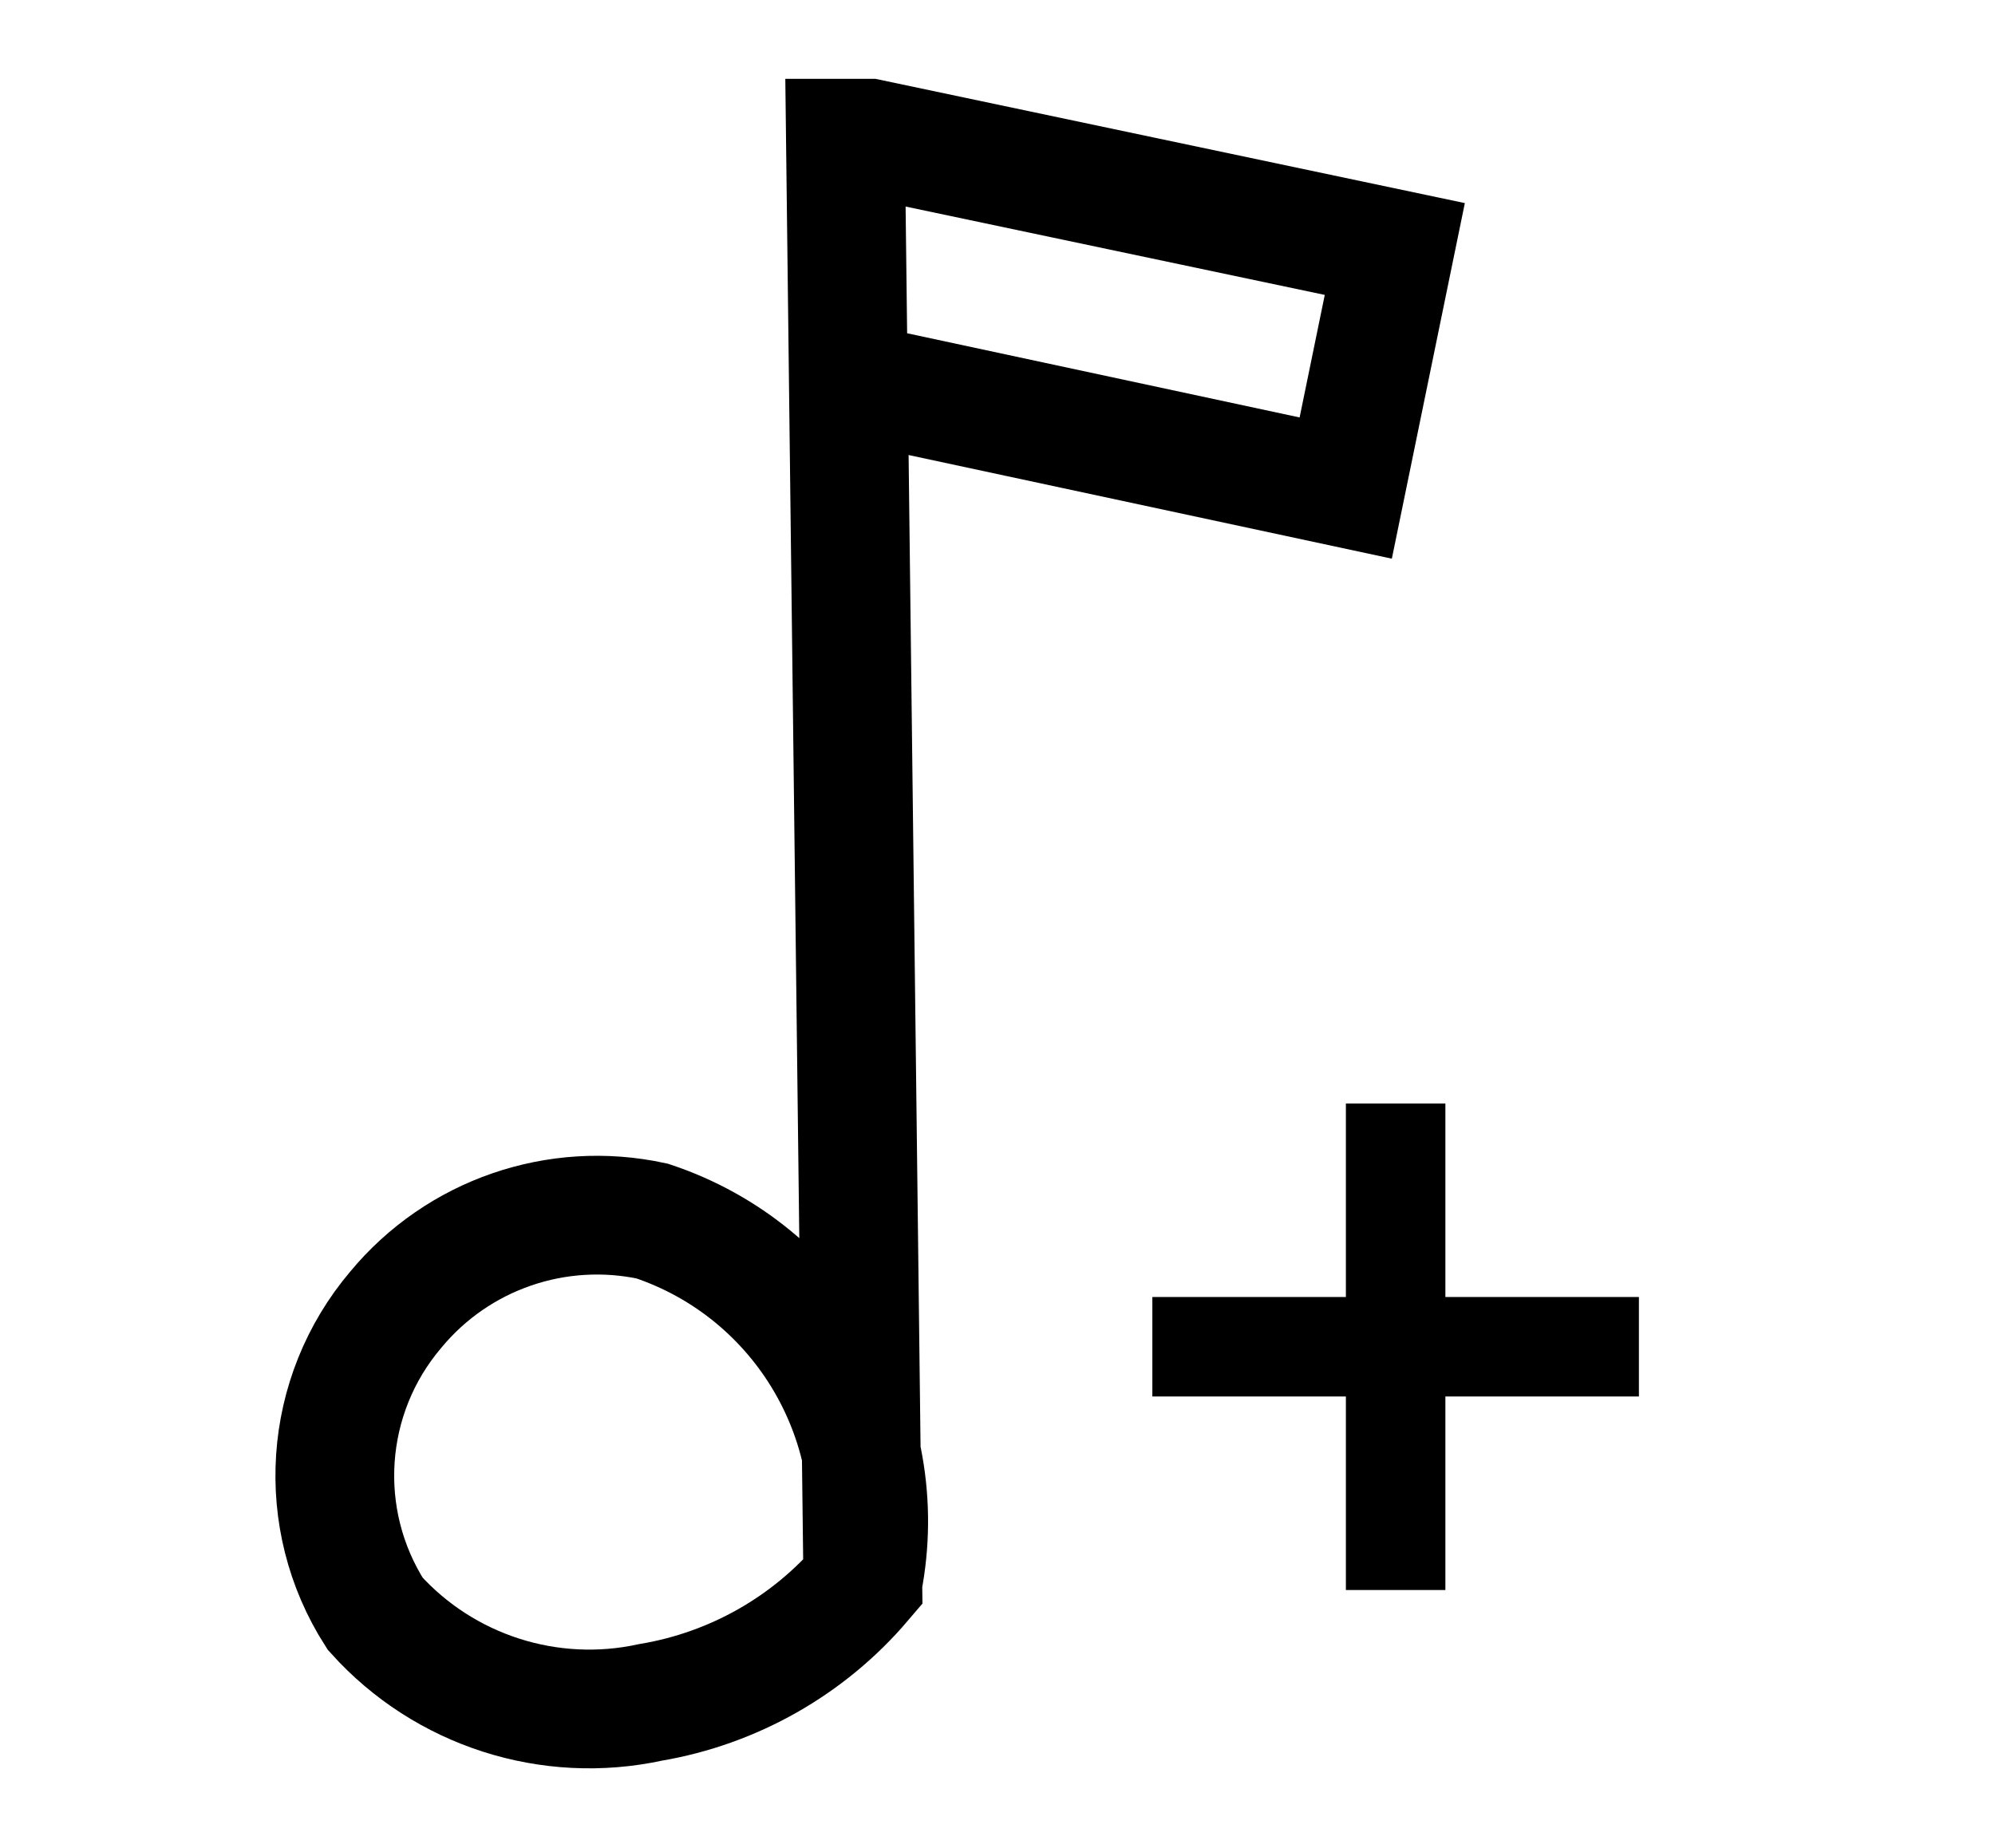
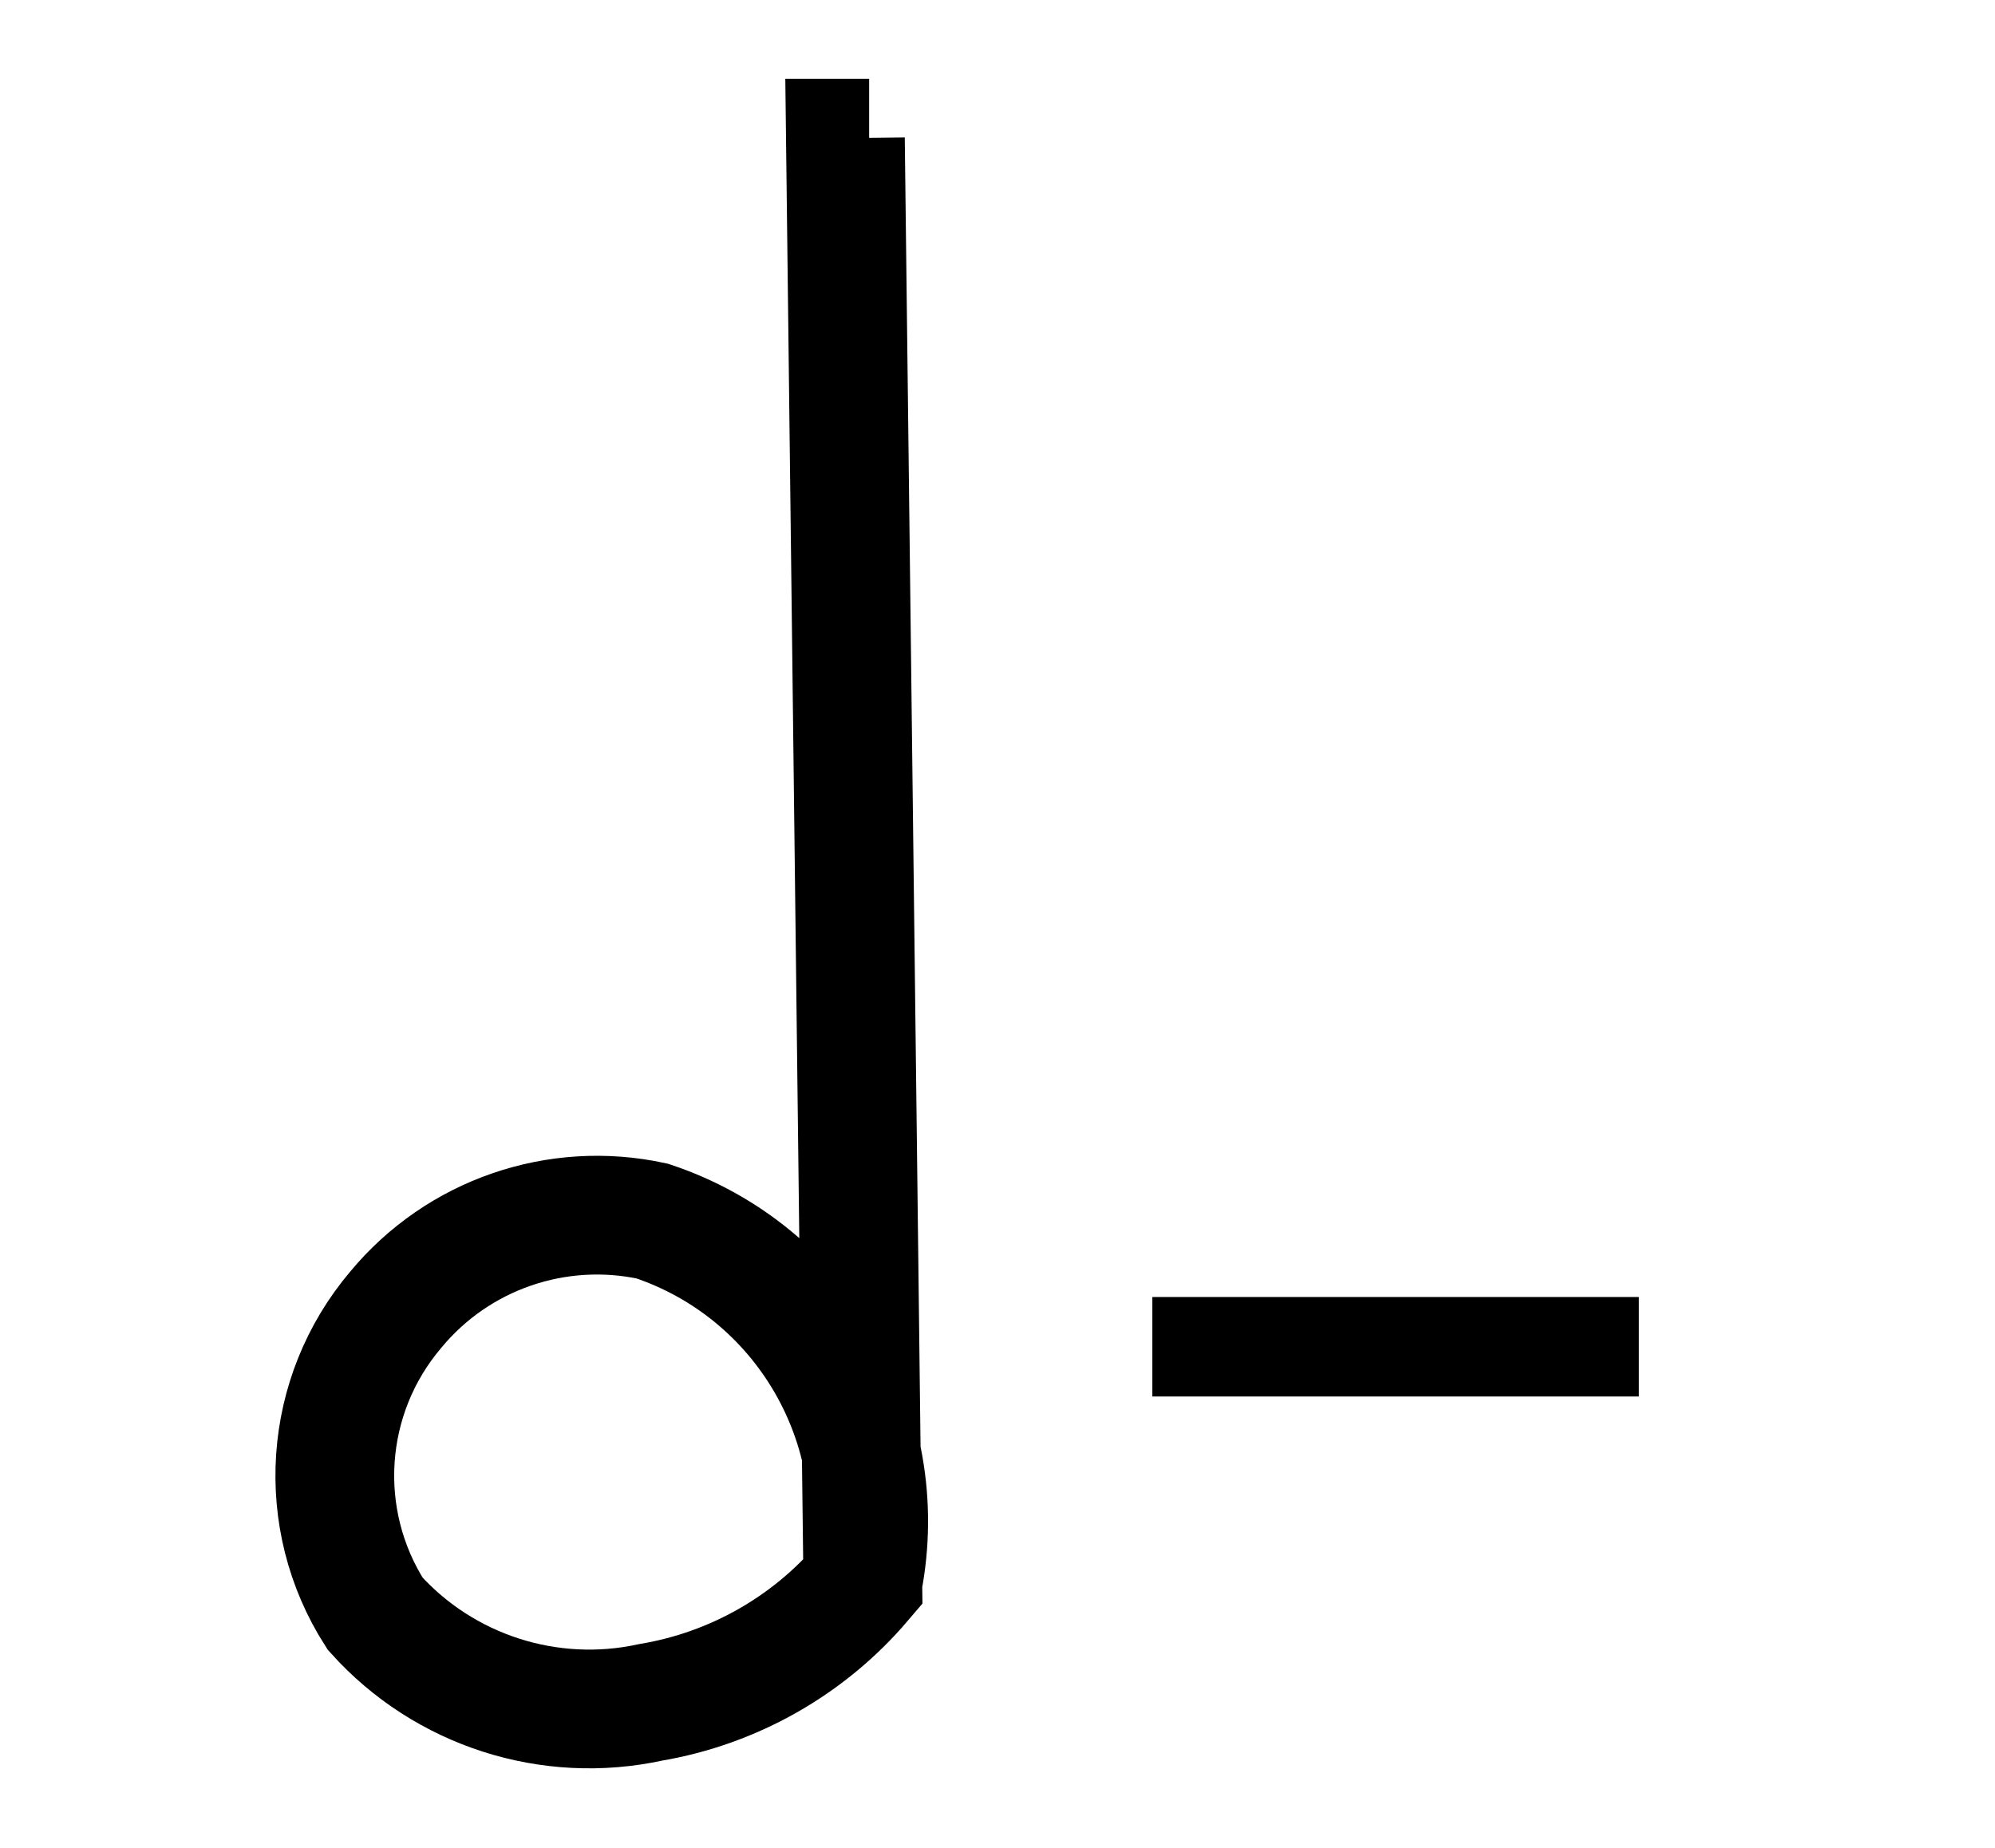
<svg xmlns="http://www.w3.org/2000/svg" id="ee5nLYP9UbH1" viewBox="0 0 16.04 14.86" shape-rendering="geometricPrecision" text-rendering="geometricPrecision">
-   <path d="M11.81,12.45c.192-.986-.377-1.962-1.33-2.28-.602-.13-1.227.085-1.62.56-.46.542-.513,1.321-.13,1.92.437.486,1.102.699,1.74.56.522-.088.997-.357,1.34-.76L11.7,3.33h.15l3.32.7-.31,1.51-3.31-.71" transform="matrix(1.273 0 0 1.273-8.097-3.128)" fill="none" stroke="#000" stroke-width="0.75" stroke-miterlimit="10" />
-   <line x1="0" y1="-1.956" x2="0" y2="1.956" transform="matrix(5 0 0 1 11.221 10.829)" fill="none" stroke="#000" stroke-width="0.16" />
+   <path d="M11.81,12.45c.192-.986-.377-1.962-1.33-2.28-.602-.13-1.227.085-1.62.56-.46.542-.513,1.321-.13,1.92.437.486,1.102.699,1.74.56.522-.088.997-.357,1.34-.76L11.7,3.33h.15" transform="matrix(1.273 0 0 1.273-8.097-3.128)" fill="none" stroke="#000" stroke-width="0.75" stroke-miterlimit="10" />
  <line x1="0" y1="-1.956" x2="0" y2="1.956" transform="matrix(0 5-1 0 11.221 10.829)" fill="none" stroke="#000" stroke-width="0.16" />
</svg>